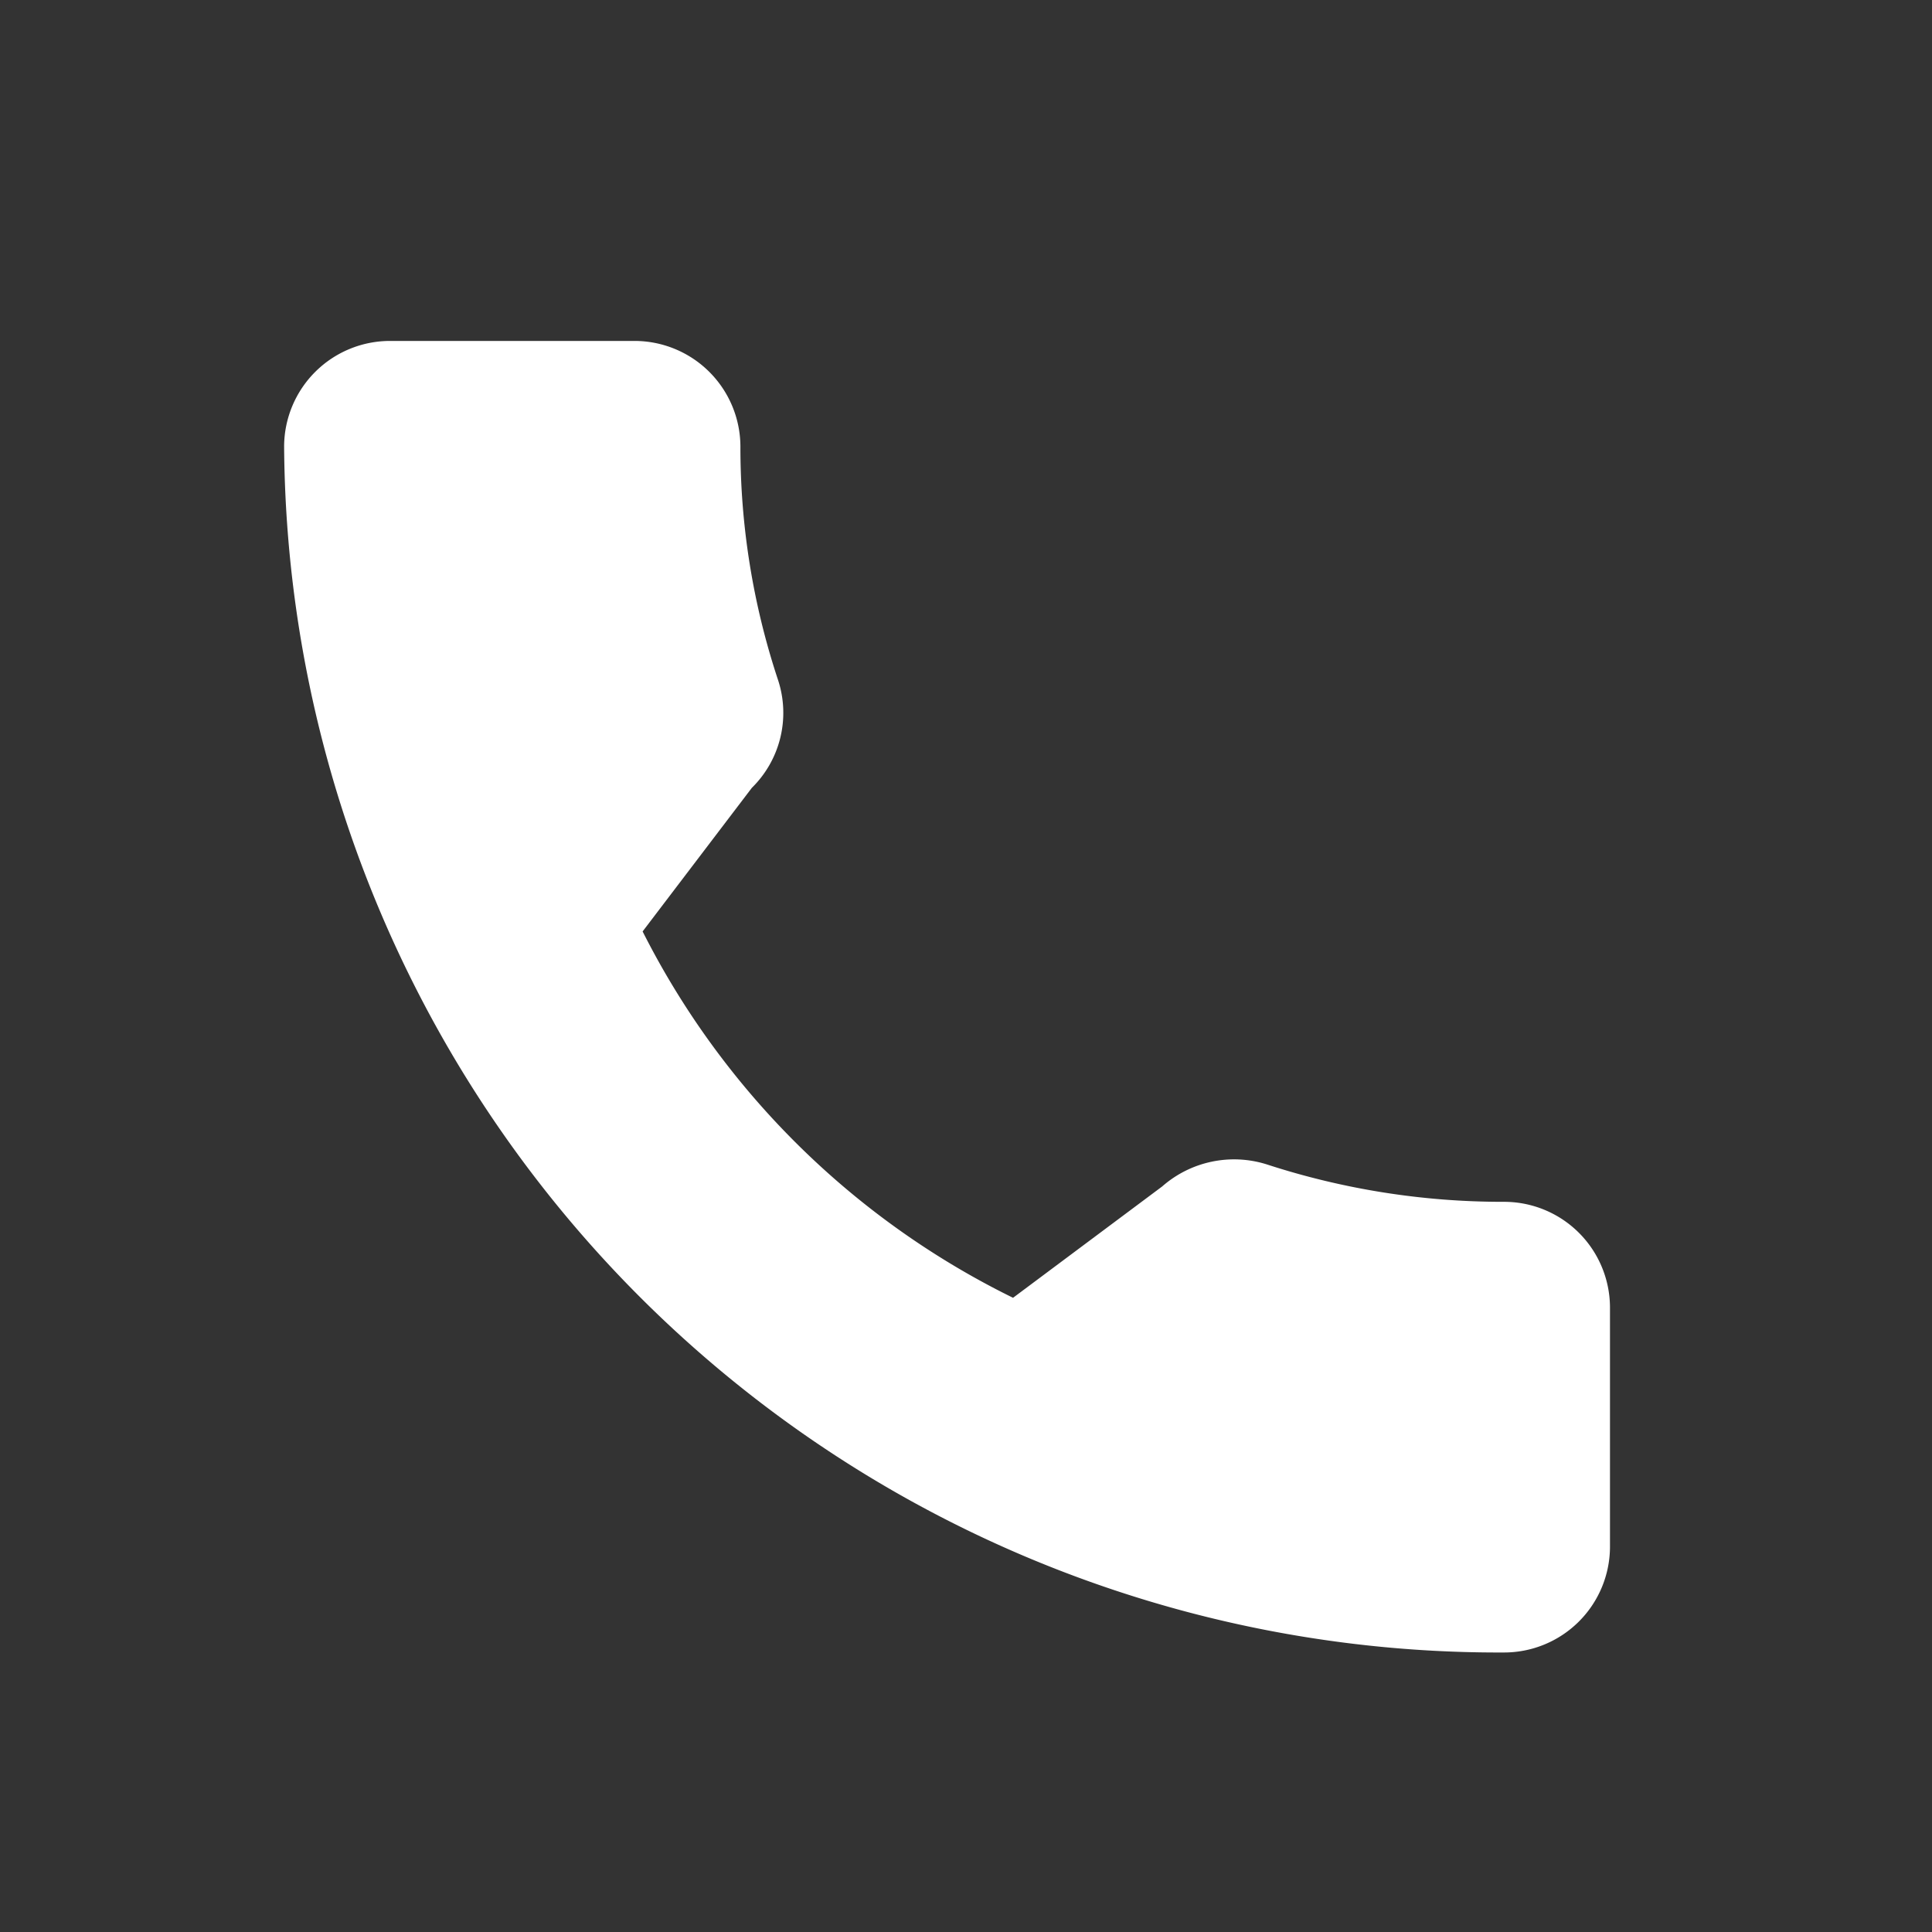
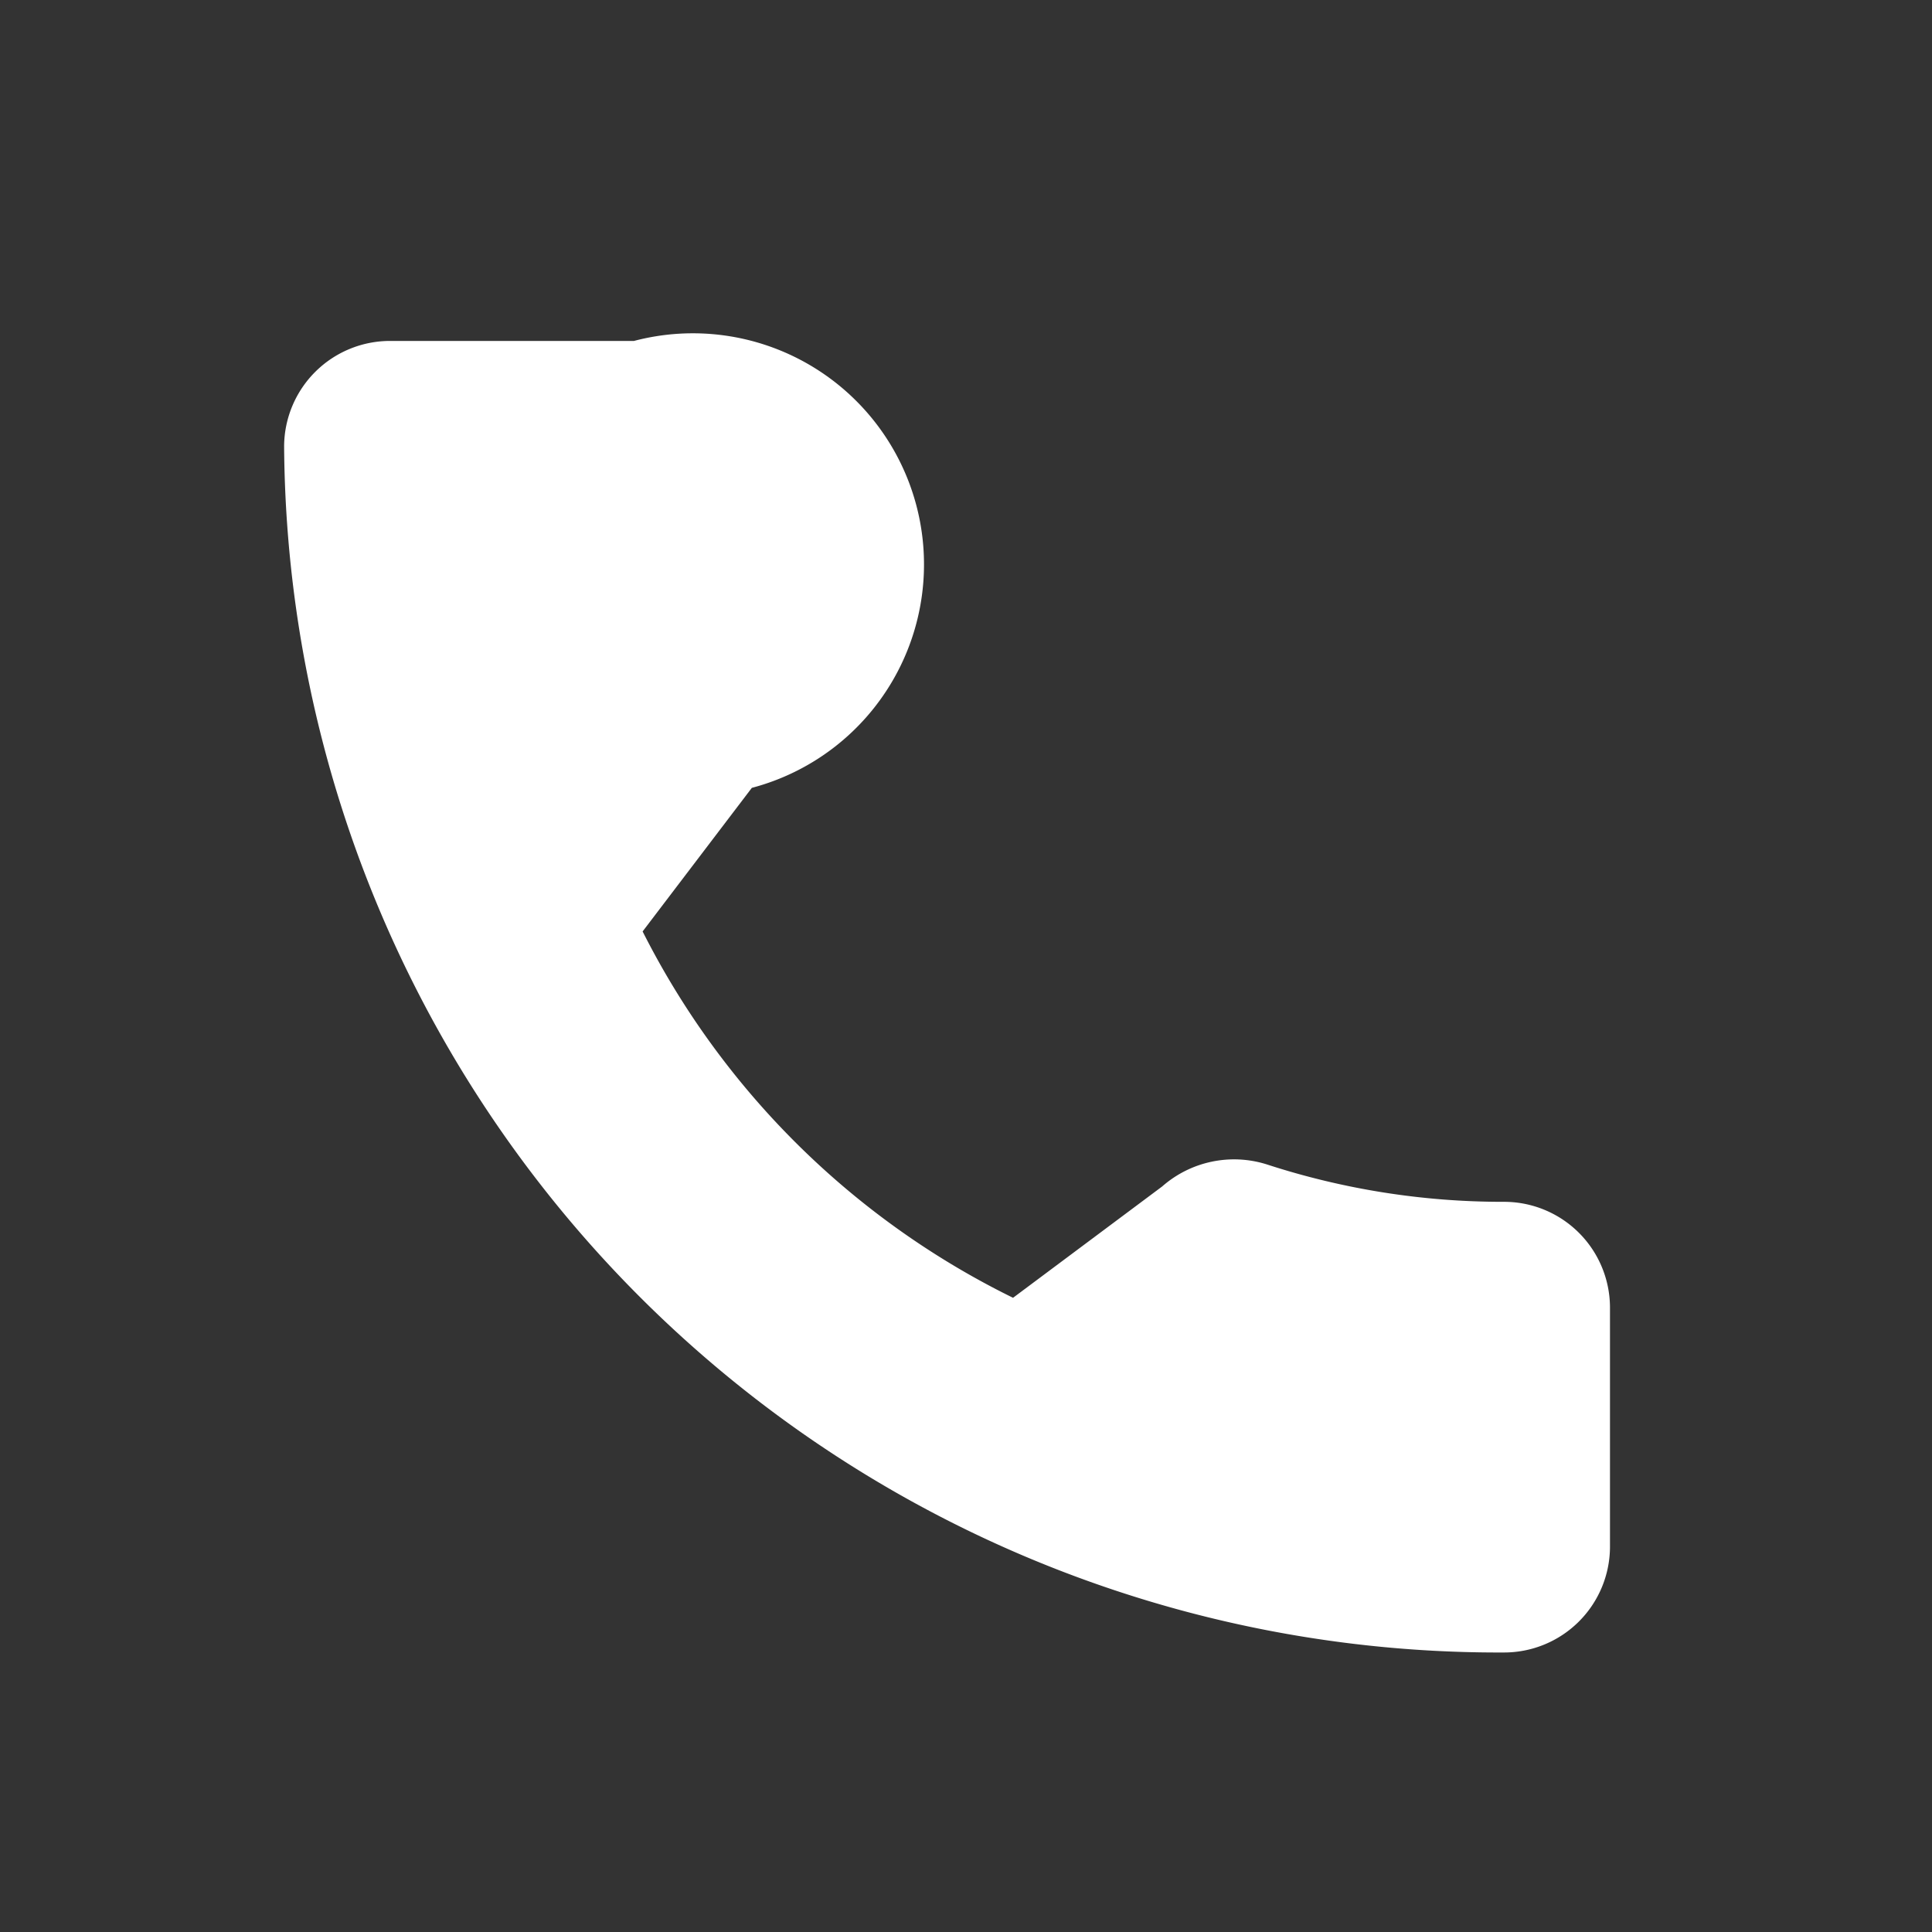
<svg xmlns="http://www.w3.org/2000/svg" width="34" height="34" viewBox="0 0 34 34">
  <rect x="0" y="0" width="34" height="34" fill="#333333" stroke="none" />
  <g>
    <g>
      <g>
-         <path fill="#fff" d="M21.461 15.15a13.38 13.38 0 0 1-4.16-.656 1.917 1.917 0 0 0-1.849.386l-2.624 1.959a14.421 14.421 0 0 1-6.519-6.447l1.922-2.527a1.851 1.851 0 0 0 .464-1.89 13 13 0 0 1-.665-4.122A1.864 1.864 0 0 0 6.157 0H1.872A1.864 1.864 0 0 0 0 1.852a21.37 21.37 0 0 0 21.461 21.229 1.864 1.864 0 0 0 1.872-1.852V17a1.864 1.864 0 0 0-1.872-1.85z" transform="translate(-482 -6155) translate(487 6161)" />
+         <path fill="#fff" d="M21.461 15.15a13.38 13.38 0 0 1-4.16-.656 1.917 1.917 0 0 0-1.849.386l-2.624 1.959a14.421 14.421 0 0 1-6.519-6.447l1.922-2.527A1.864 1.864 0 0 0 6.157 0H1.872A1.864 1.864 0 0 0 0 1.852a21.37 21.37 0 0 0 21.461 21.229 1.864 1.864 0 0 0 1.872-1.852V17a1.864 1.864 0 0 0-1.872-1.85z" transform="translate(-482 -6155) translate(487 6161)" />
      </g>
    </g>
  </g>
</svg>